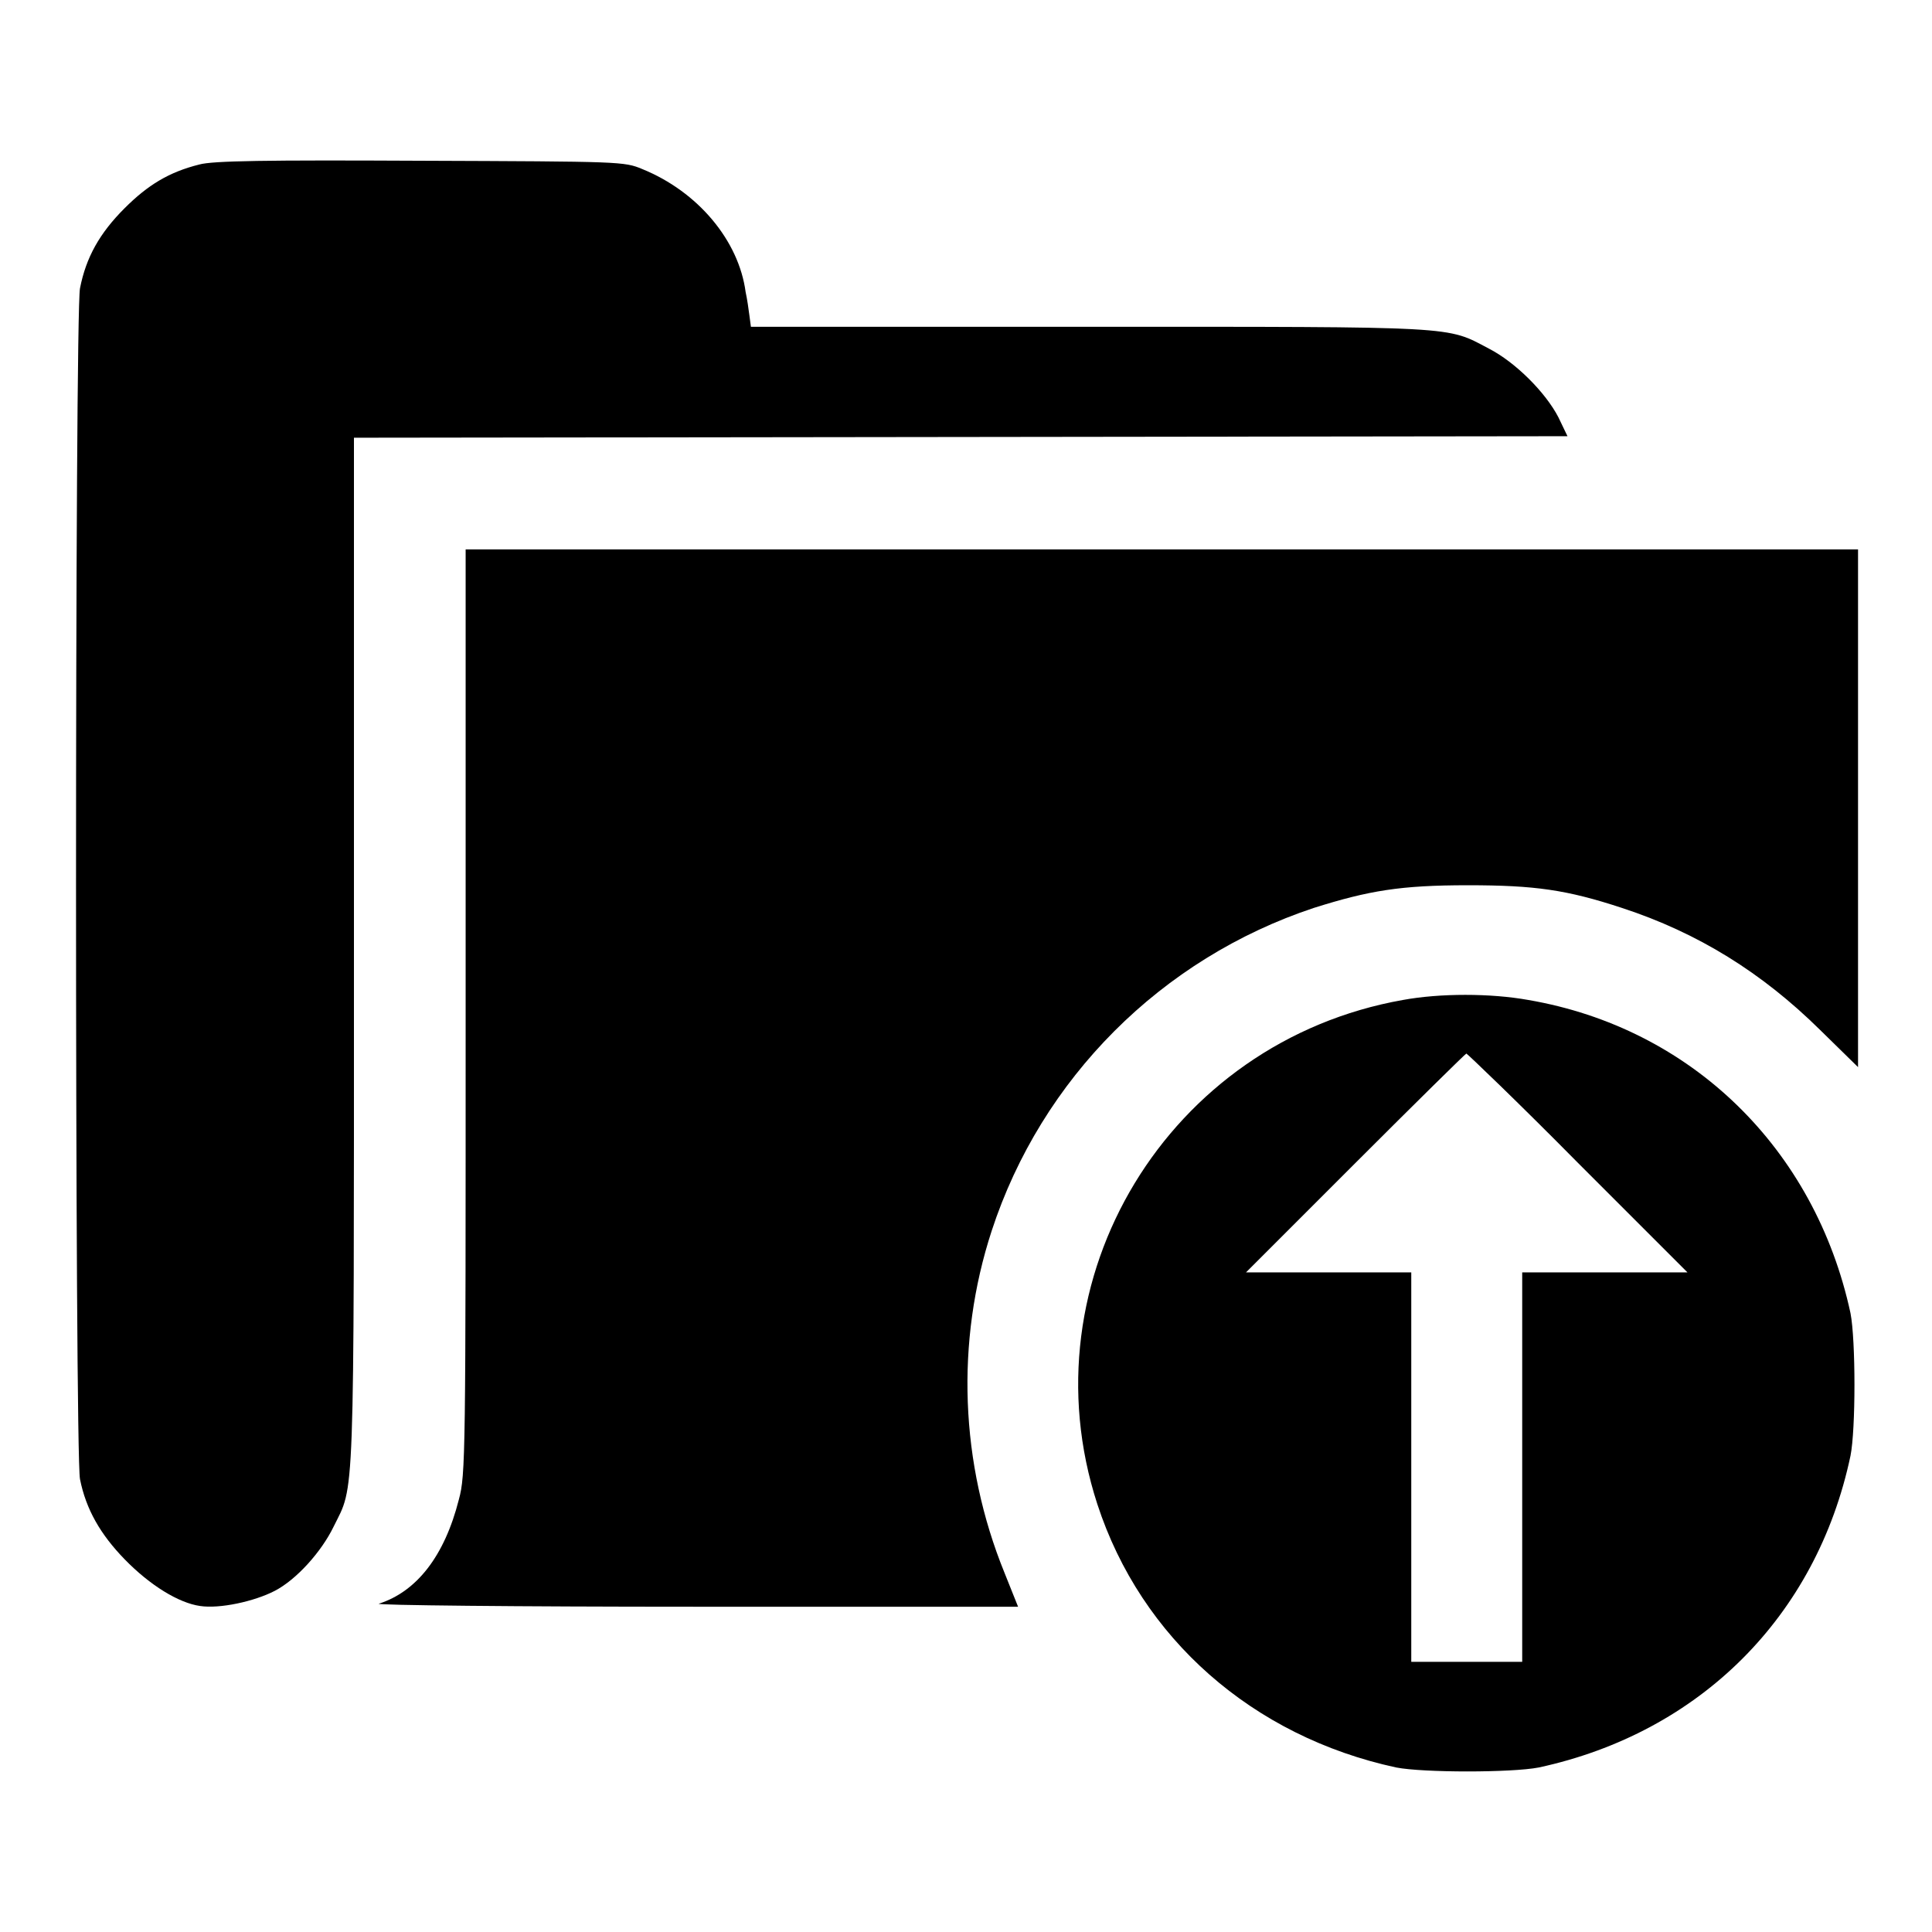
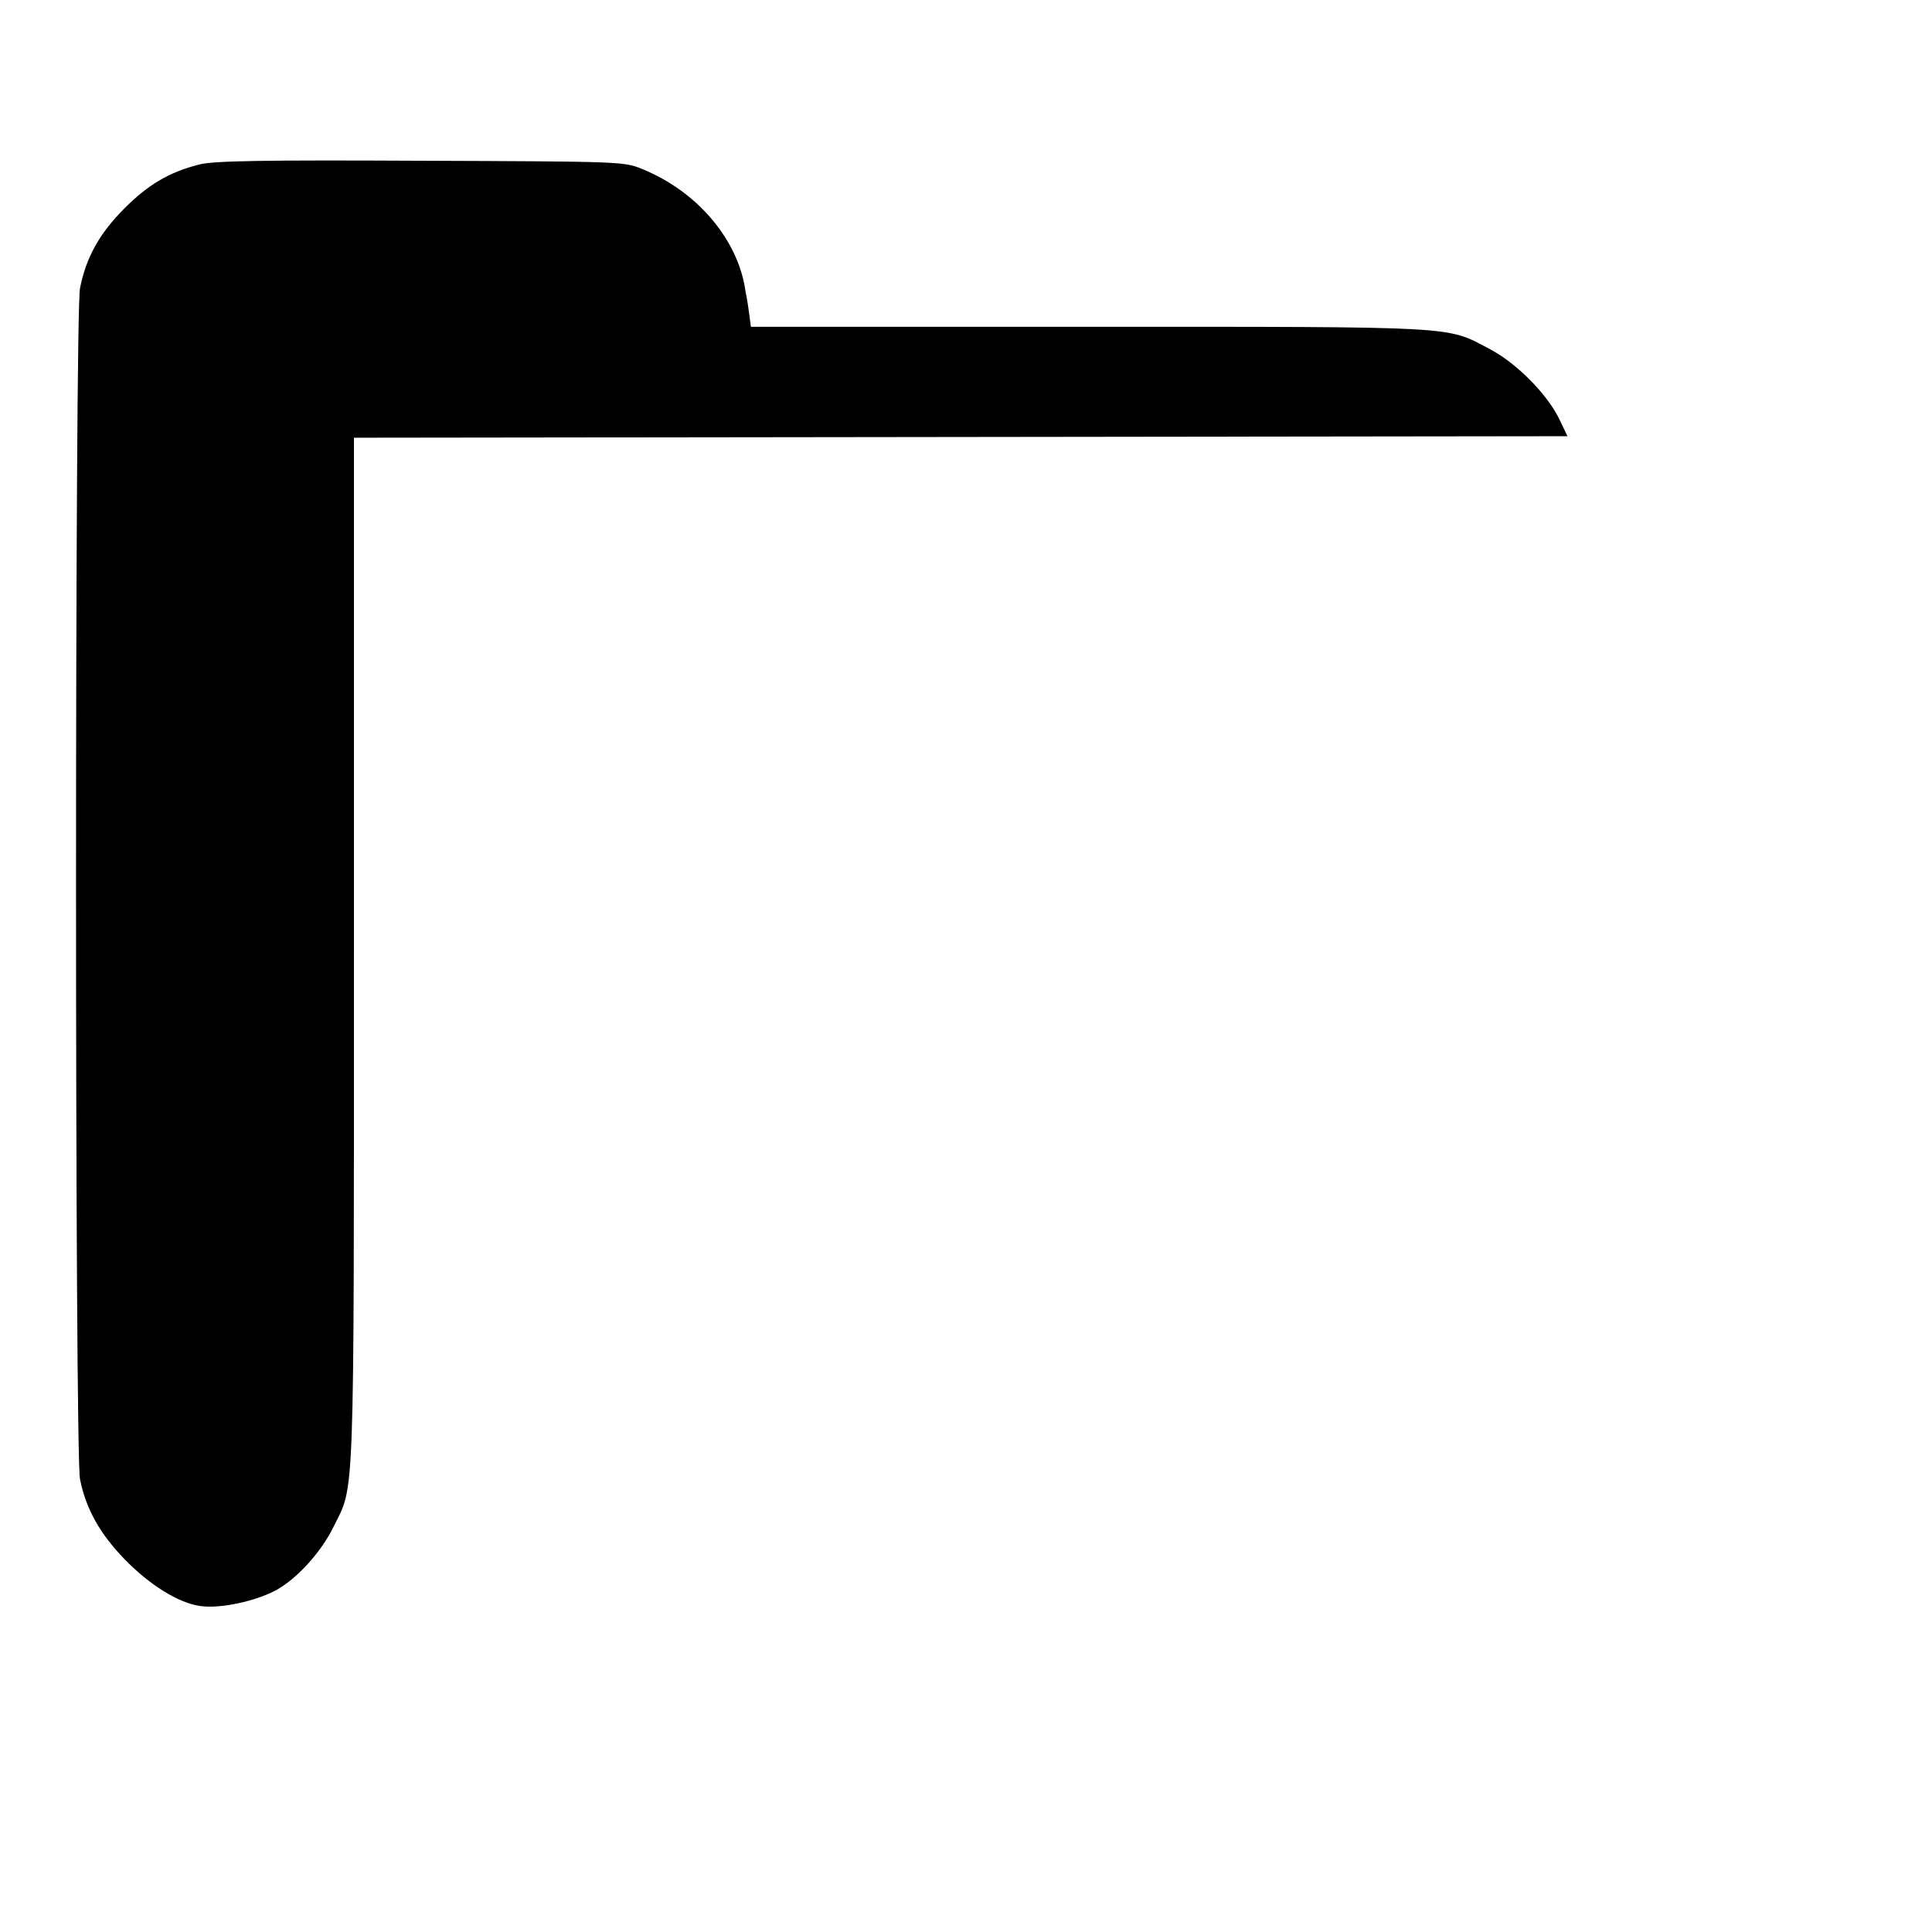
<svg xmlns="http://www.w3.org/2000/svg" version="1.1" x="0px" y="0px" viewBox="0 0 256 256" enable-background="new 0 0 256 256" xml:space="preserve">
  <g>
    <g>
      <g>
        <path fill="#000000" d="M26.4,21.8c-4,1-6.8,2.7-9.9,5.8c-3.3,3.3-5.1,6.5-5.9,10.6c-0.7,3.5-0.7,154.3,0,157.8c0.8,4,2.7,7.3,5.9,10.6c3.4,3.5,7.2,5.8,10,6.2c2.6,0.4,7.2-0.6,9.9-2c2.9-1.5,6.2-5.2,7.8-8.5c2.8-5.7,2.7-1.6,2.7-76V58l80.4-0.1l80.4-0.1l-1.2-2.5c-1.7-3.3-5.7-7.3-9.2-9.1c-5.7-3-3.6-2.9-53-2.9H99.5l-0.2-1.5c-0.1-0.8-0.3-2.2-0.5-3.1c-0.9-6.8-6.3-13.3-13.7-16.3c-2.4-1-2.8-1-29.4-1.1C35.2,21.2,28.2,21.3,26.4,21.8z" />
-         <path fill="#000000" d="M61.7,134c0,59,0,61.4-0.9,64.7c-1.9,7.5-5.6,12.2-10.6,13.8c-0.6,0.2,18.2,0.4,41.8,0.4l42.9,0l-1.8-4.5c-5.9-14.5-6.5-30.6-1.7-45.3c6.6-20.2,22.5-36.1,42.7-42.8c7.3-2.3,11.5-3,20.4-3c8.9,0,13.1,0.6,20.4,3c10.1,3.3,18.6,8.6,26.3,16.2l5,4.9v-34.2V72.8h-92.2H61.7V134z" />
-         <path fill="#000000" d="M185.9,132.5c-31.1,5.5-50.2,37-40.5,66.8c5.8,17.8,20.6,30.8,39.6,34.9c3.6,0.7,15.3,0.7,18.9,0c21.3-4.6,36.8-20,41.3-41.3c0.7-3.5,0.7-15.3,0-18.9c-4.7-21.8-21.1-37.8-42.7-41.5C197.5,131.6,190.8,131.6,185.9,132.5z M209.1,154.1l14.5,14.5h-11h-10.9v25.8v25.8h-7.4H187v-25.8v-25.8h-10.9h-11l14.5-14.5c8-8,14.6-14.5,14.7-14.5S201.2,146.1,209.1,154.1z" />
      </g>
    </g>
  </g>
</svg>